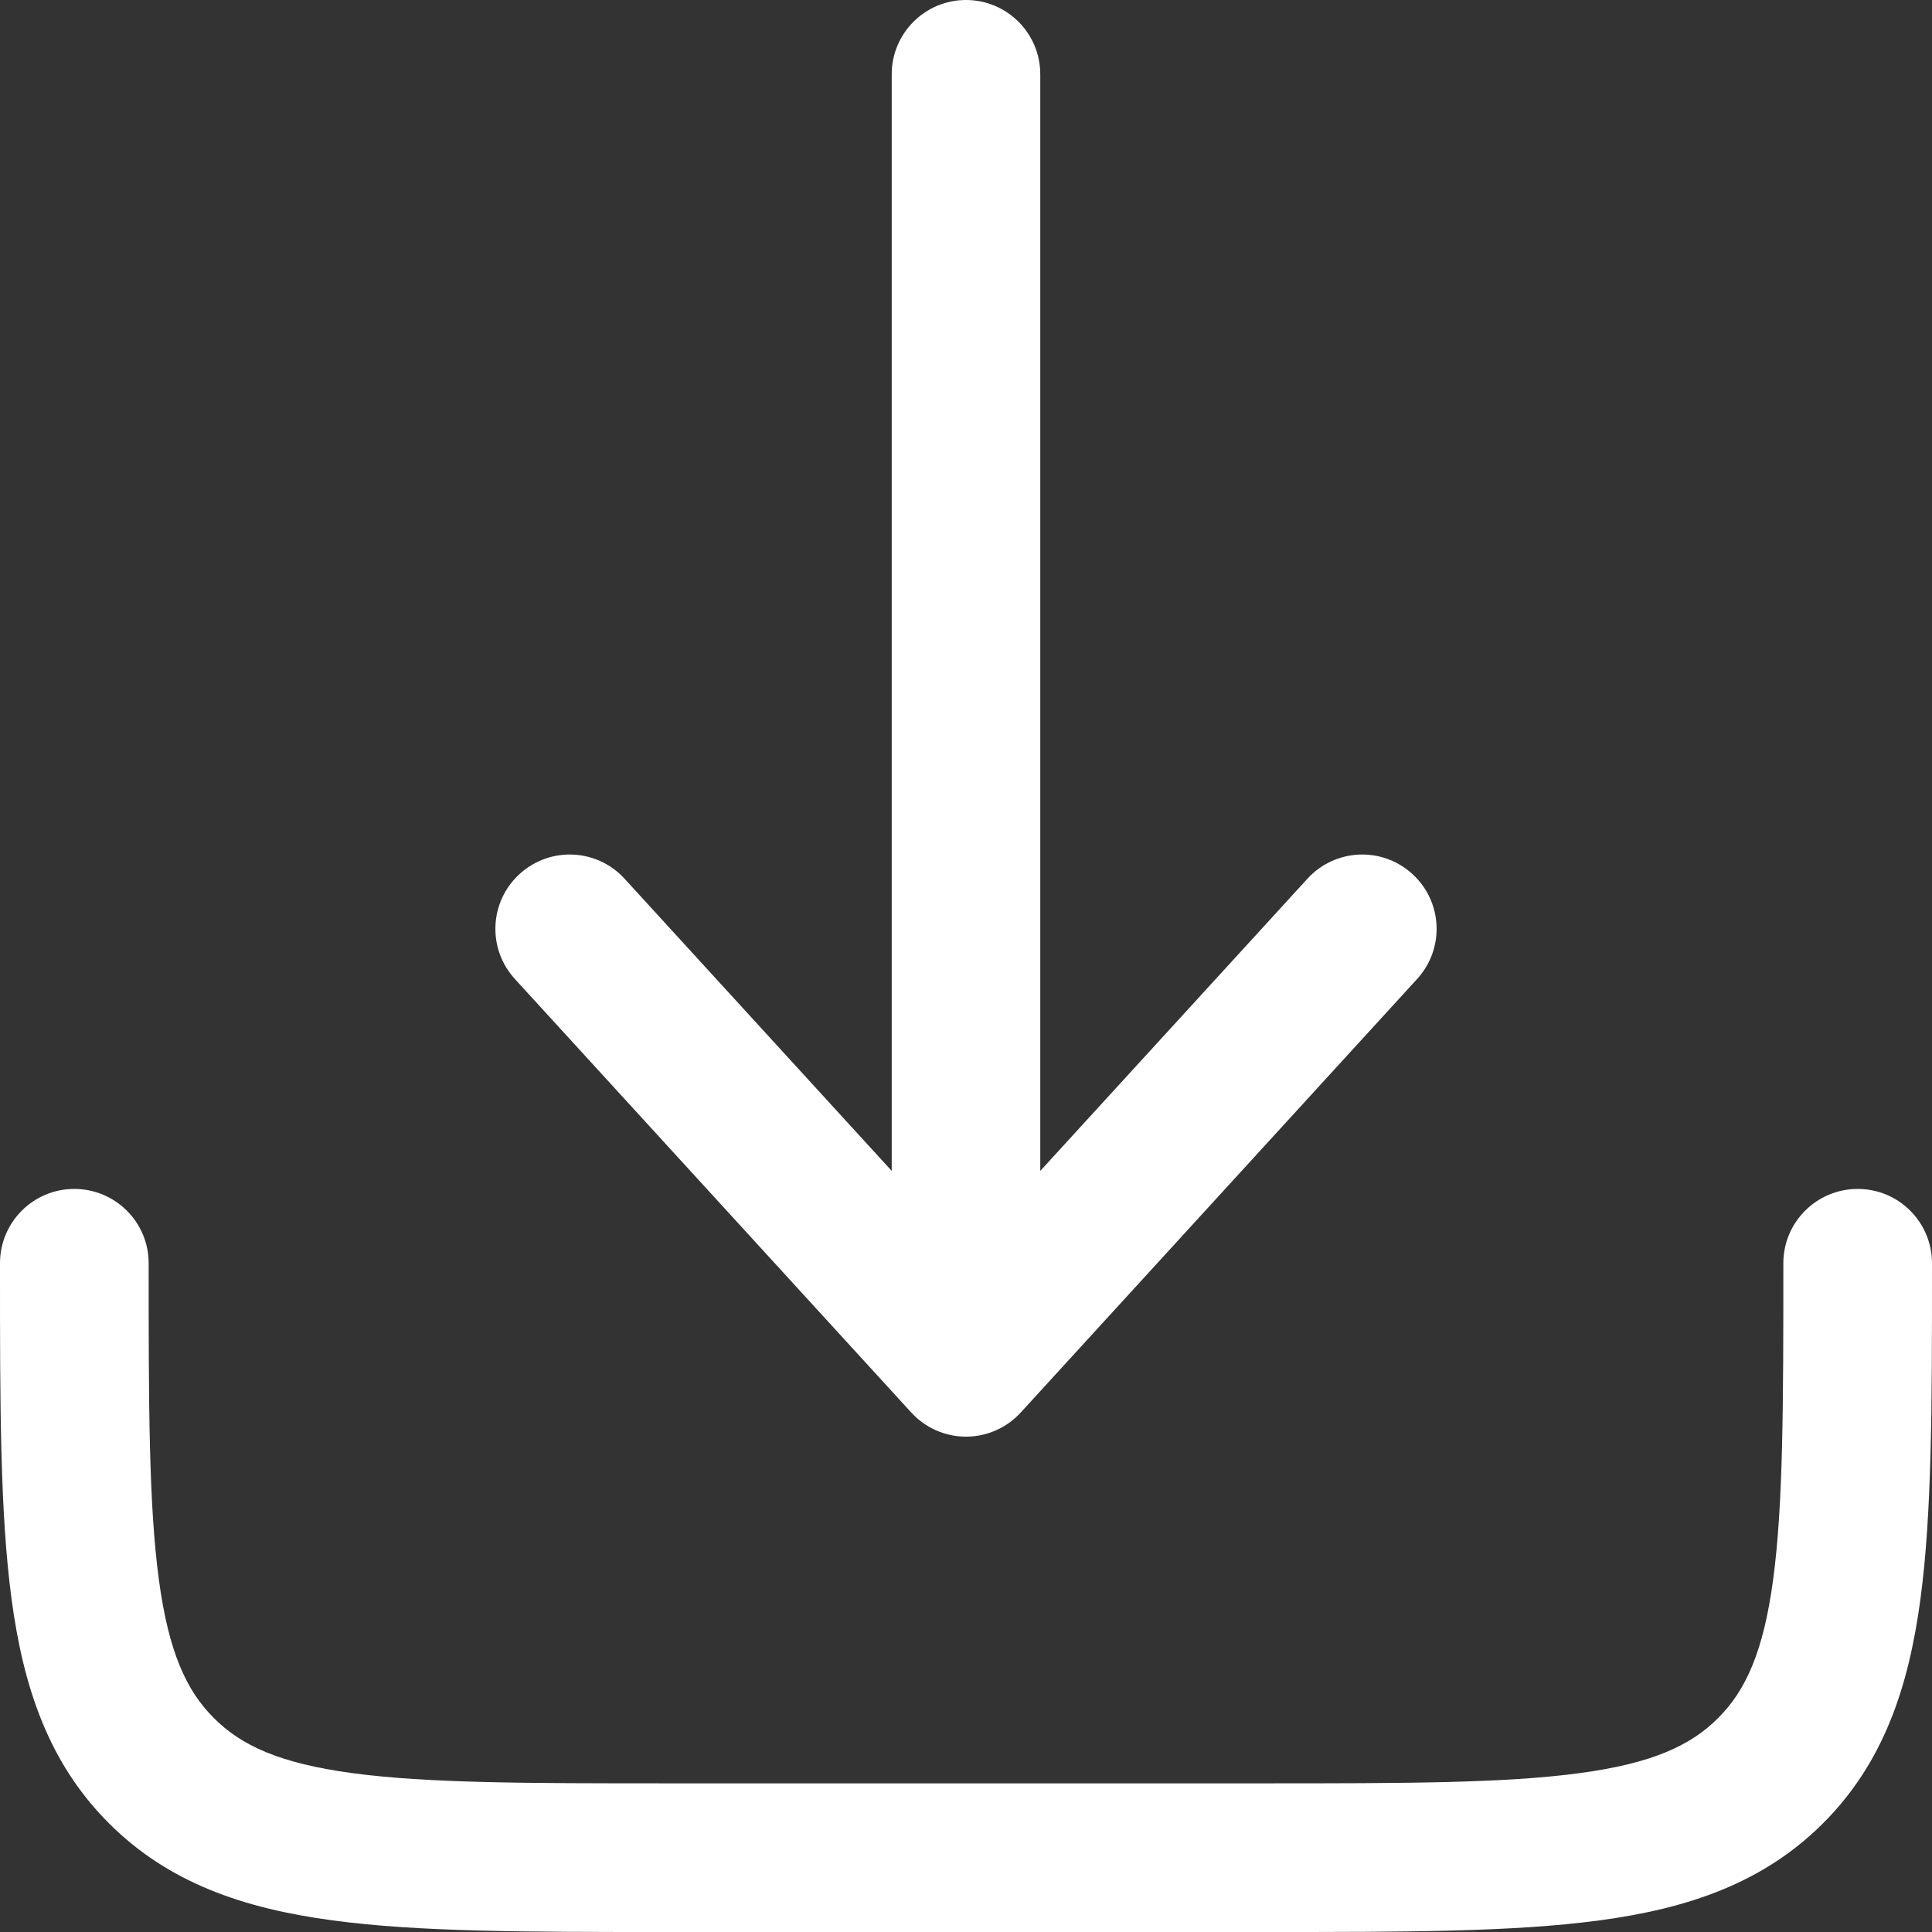
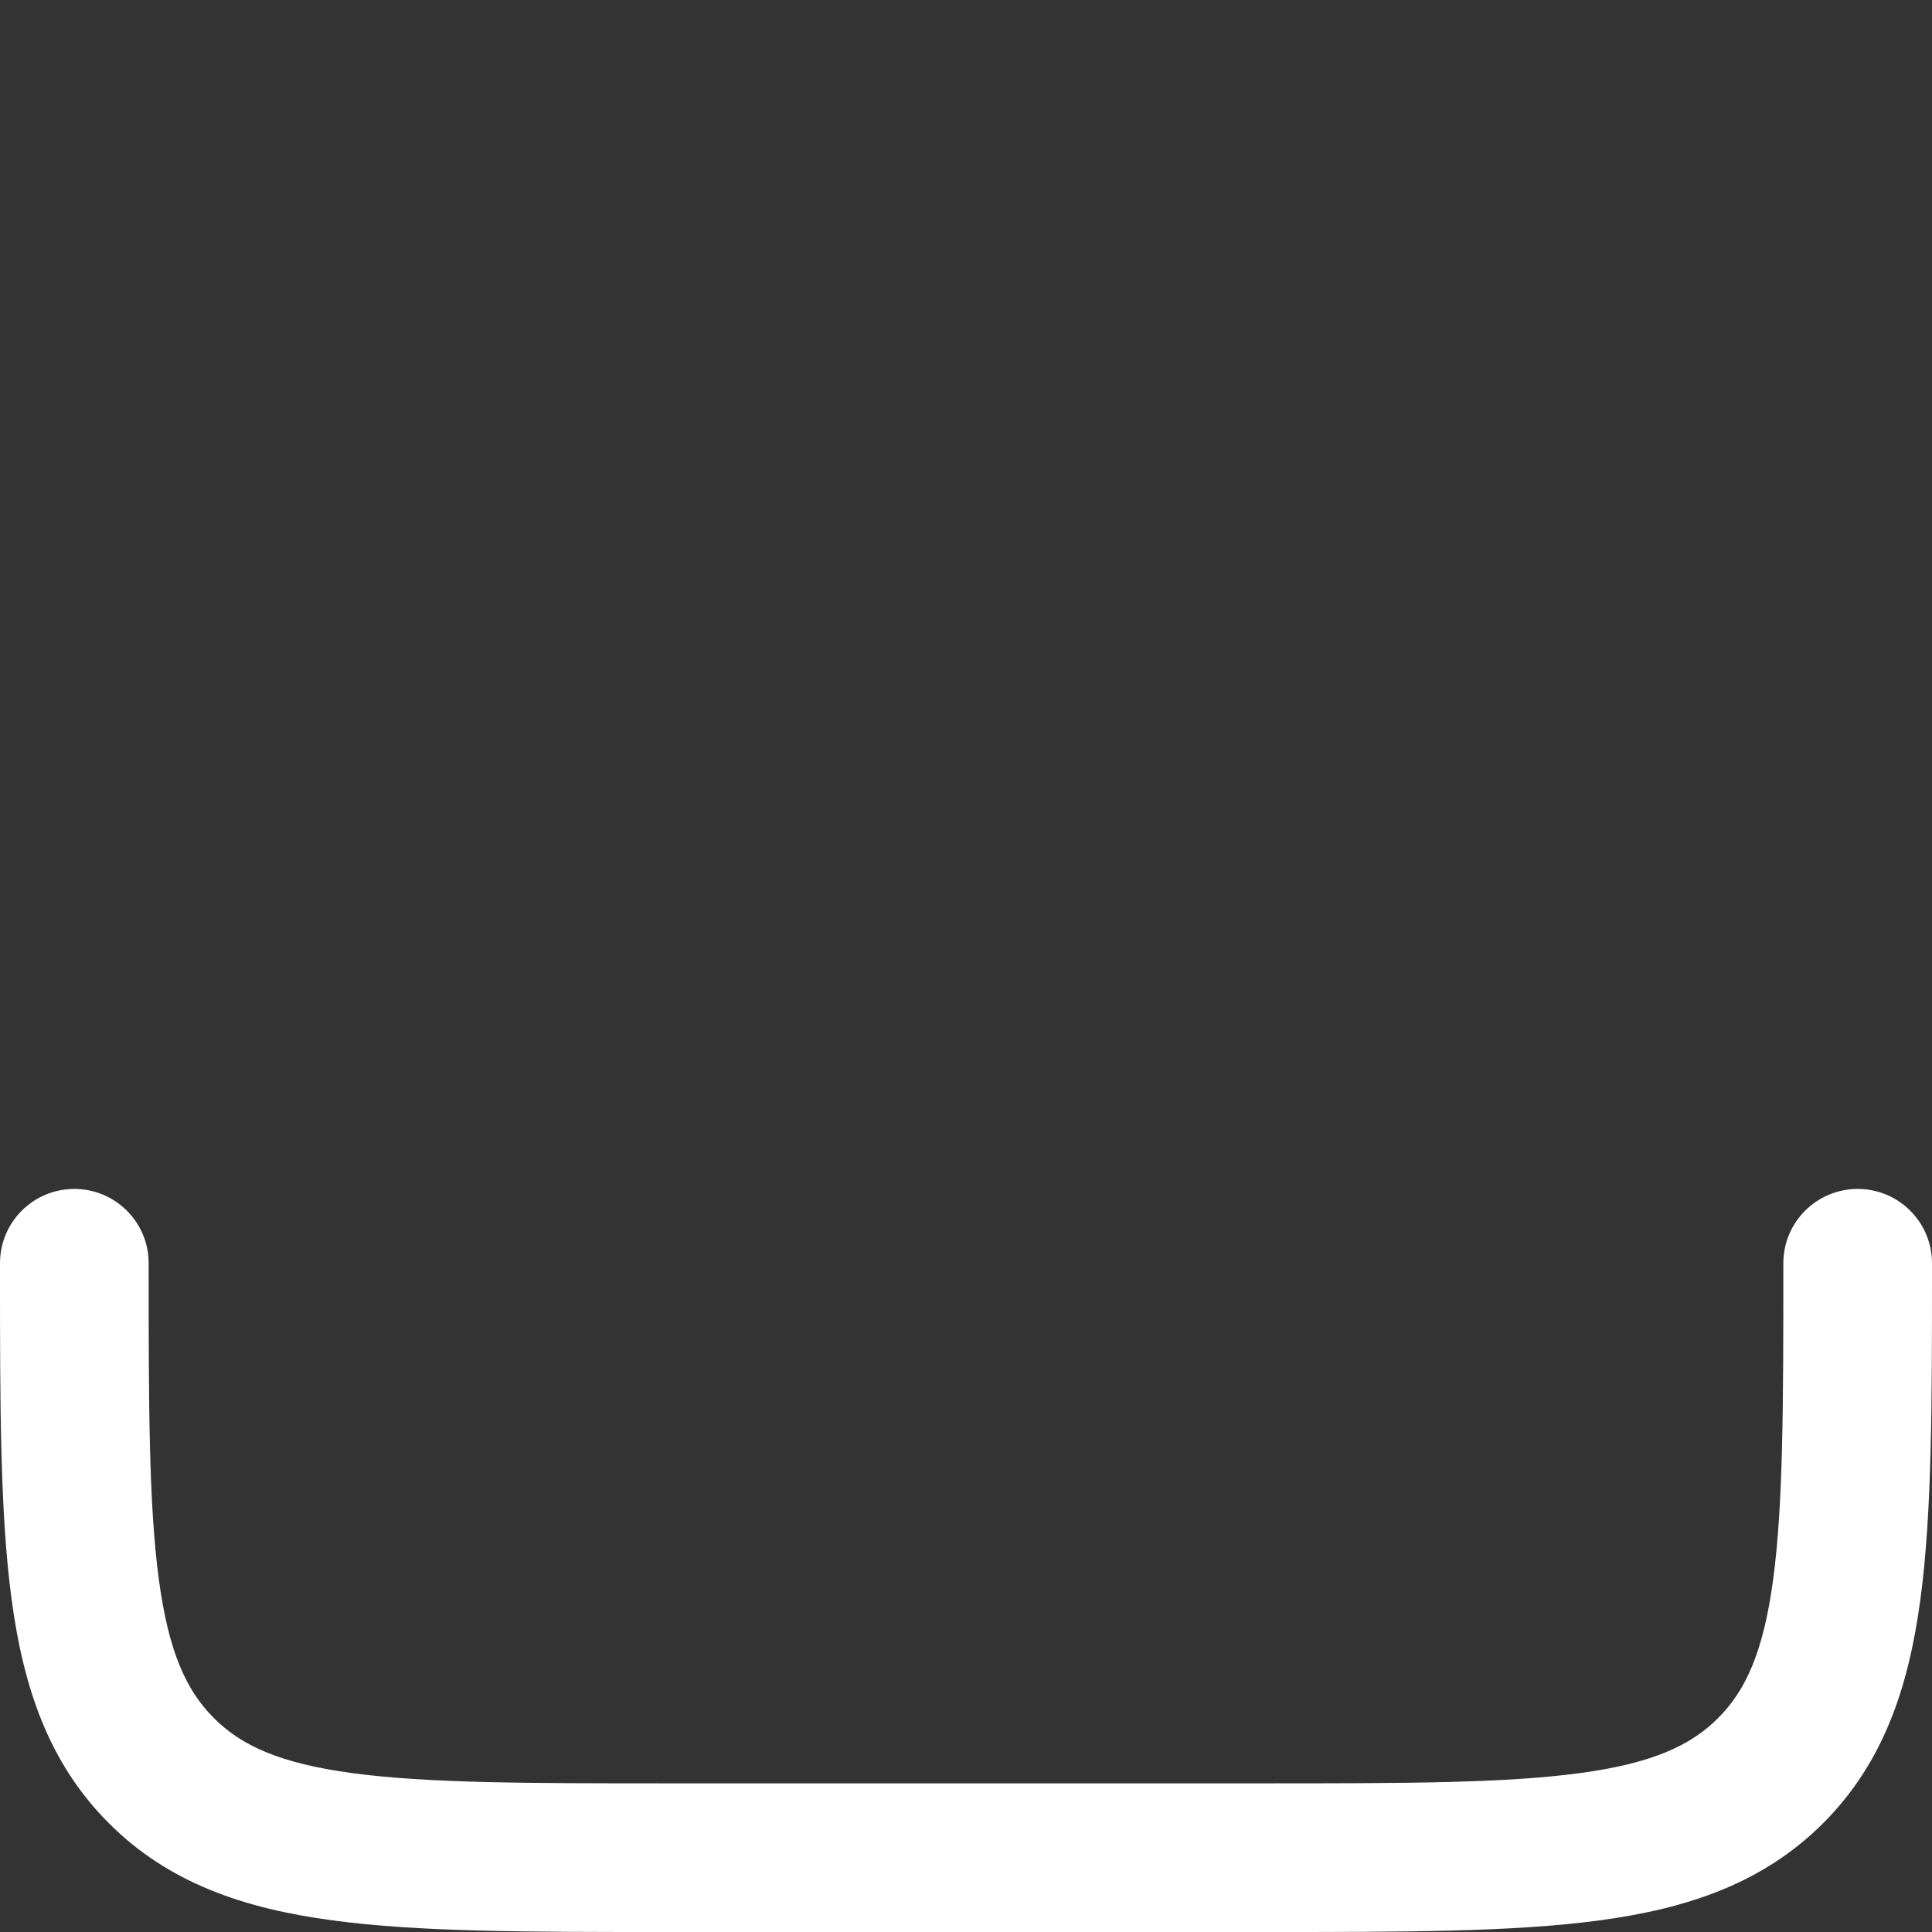
<svg xmlns="http://www.w3.org/2000/svg" width="18" height="18" viewBox="0 0 18 18" fill="none">
  <rect x="0" y="0" width="18" height="18" fill="#333333" stroke="none" />
-   <path d="M9.511 13.159C9.38 13.303 9.194 13.385 9 13.385C8.806 13.385 8.62 13.303 8.489 13.159L4.797 9.121C4.539 8.839 4.558 8.401 4.841 8.143C5.123 7.885 5.561 7.904 5.819 8.187L8.308 10.909V0.692C8.308 0.31 8.618 0 9 0C9.382 0 9.692 0.31 9.692 0.692V10.909L12.181 8.187C12.439 7.904 12.877 7.885 13.159 8.143C13.442 8.401 13.461 8.839 13.203 9.121L9.511 13.159Z" fill="white" />
  <path d="M1.385 11.769C1.385 11.387 1.075 11.077 0.692 11.077C0.31 11.077 4.83651e-07 11.387 4.83651e-07 11.769V11.82C-1.79779e-05 13.082 -3.65031e-05 14.1 0.108 14.9C0.219 15.731 0.458 16.43 1.014 16.986C1.569 17.542 2.269 17.781 3.1 17.892C3.9 18 4.918 18 6.18 18H11.82C13.082 18 14.1 18 14.9 17.892C15.731 17.781 16.43 17.542 16.986 16.986C17.542 16.43 17.781 15.731 17.892 14.9C18 14.1 18 13.082 18 11.82V11.769C18 11.387 17.69 11.077 17.308 11.077C16.925 11.077 16.615 11.387 16.615 11.769C16.615 13.094 16.614 14.018 16.52 14.716C16.429 15.393 16.263 15.752 16.007 16.007C15.752 16.263 15.393 16.429 14.716 16.52C14.018 16.614 13.094 16.615 11.769 16.615H6.231C4.906 16.615 3.982 16.614 3.284 16.52C2.607 16.429 2.248 16.263 1.993 16.007C1.737 15.752 1.571 15.393 1.48 14.716C1.386 14.018 1.385 13.094 1.385 11.769Z" fill="white" />
</svg>